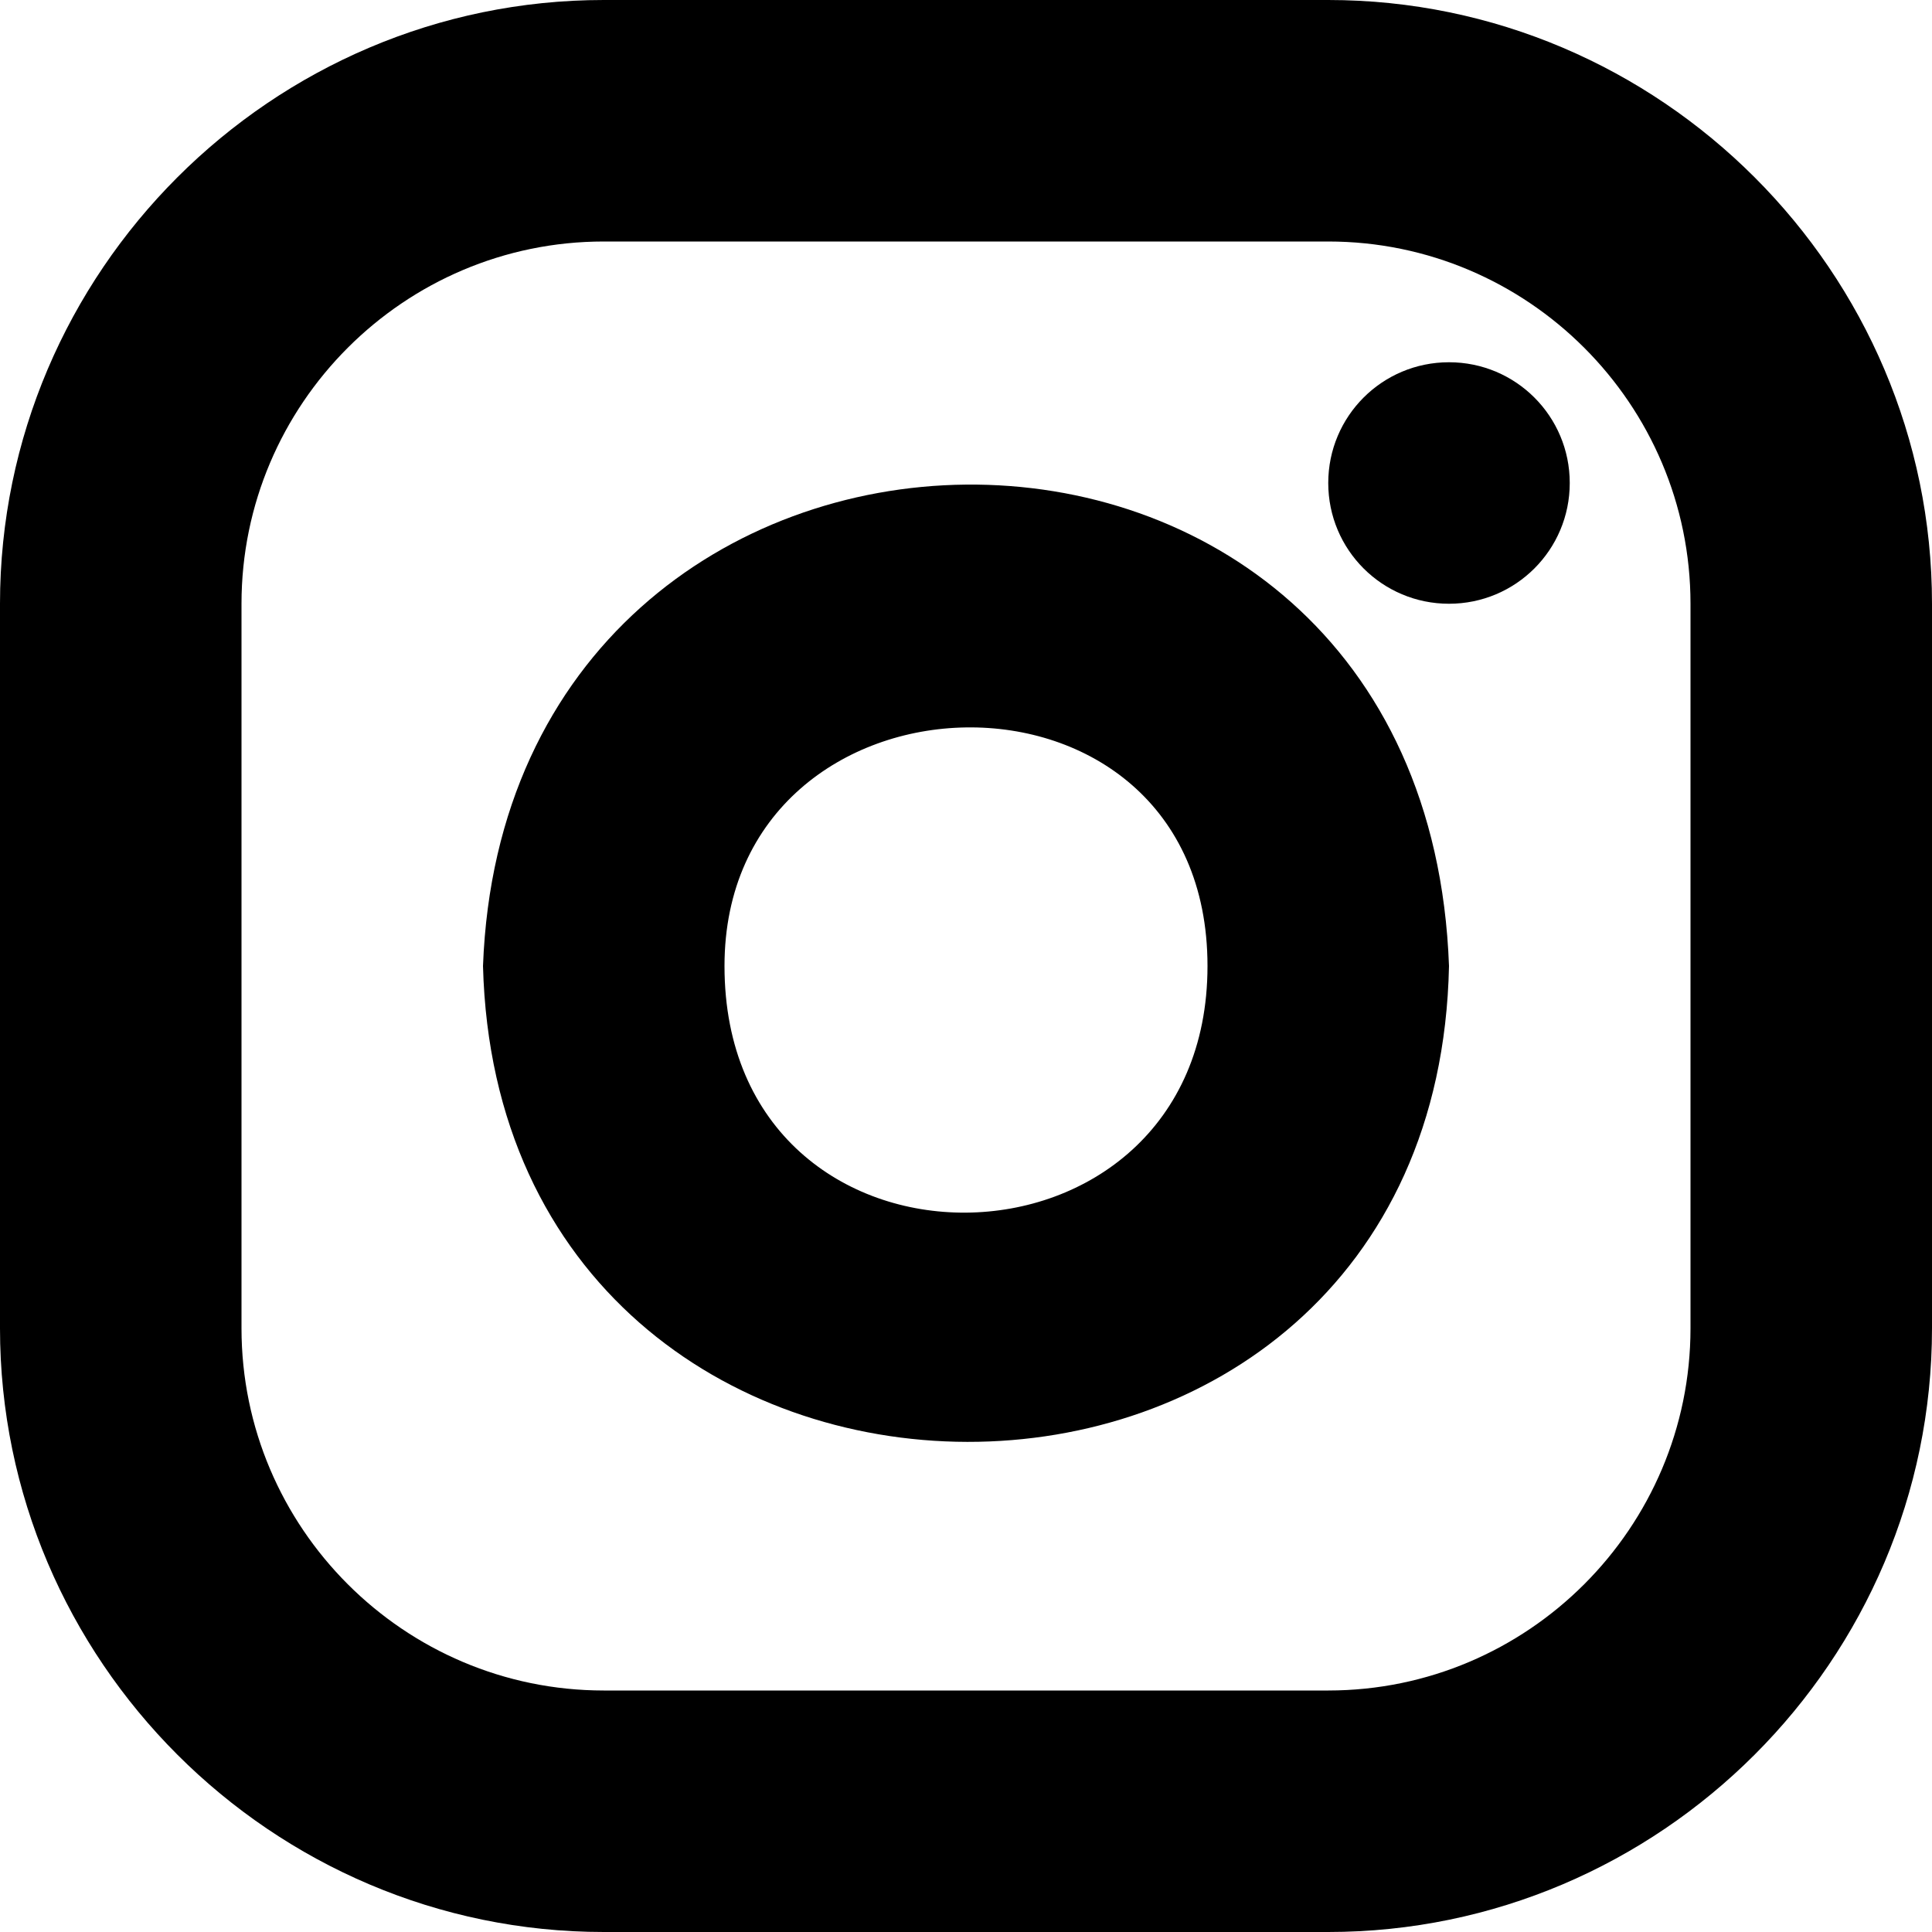
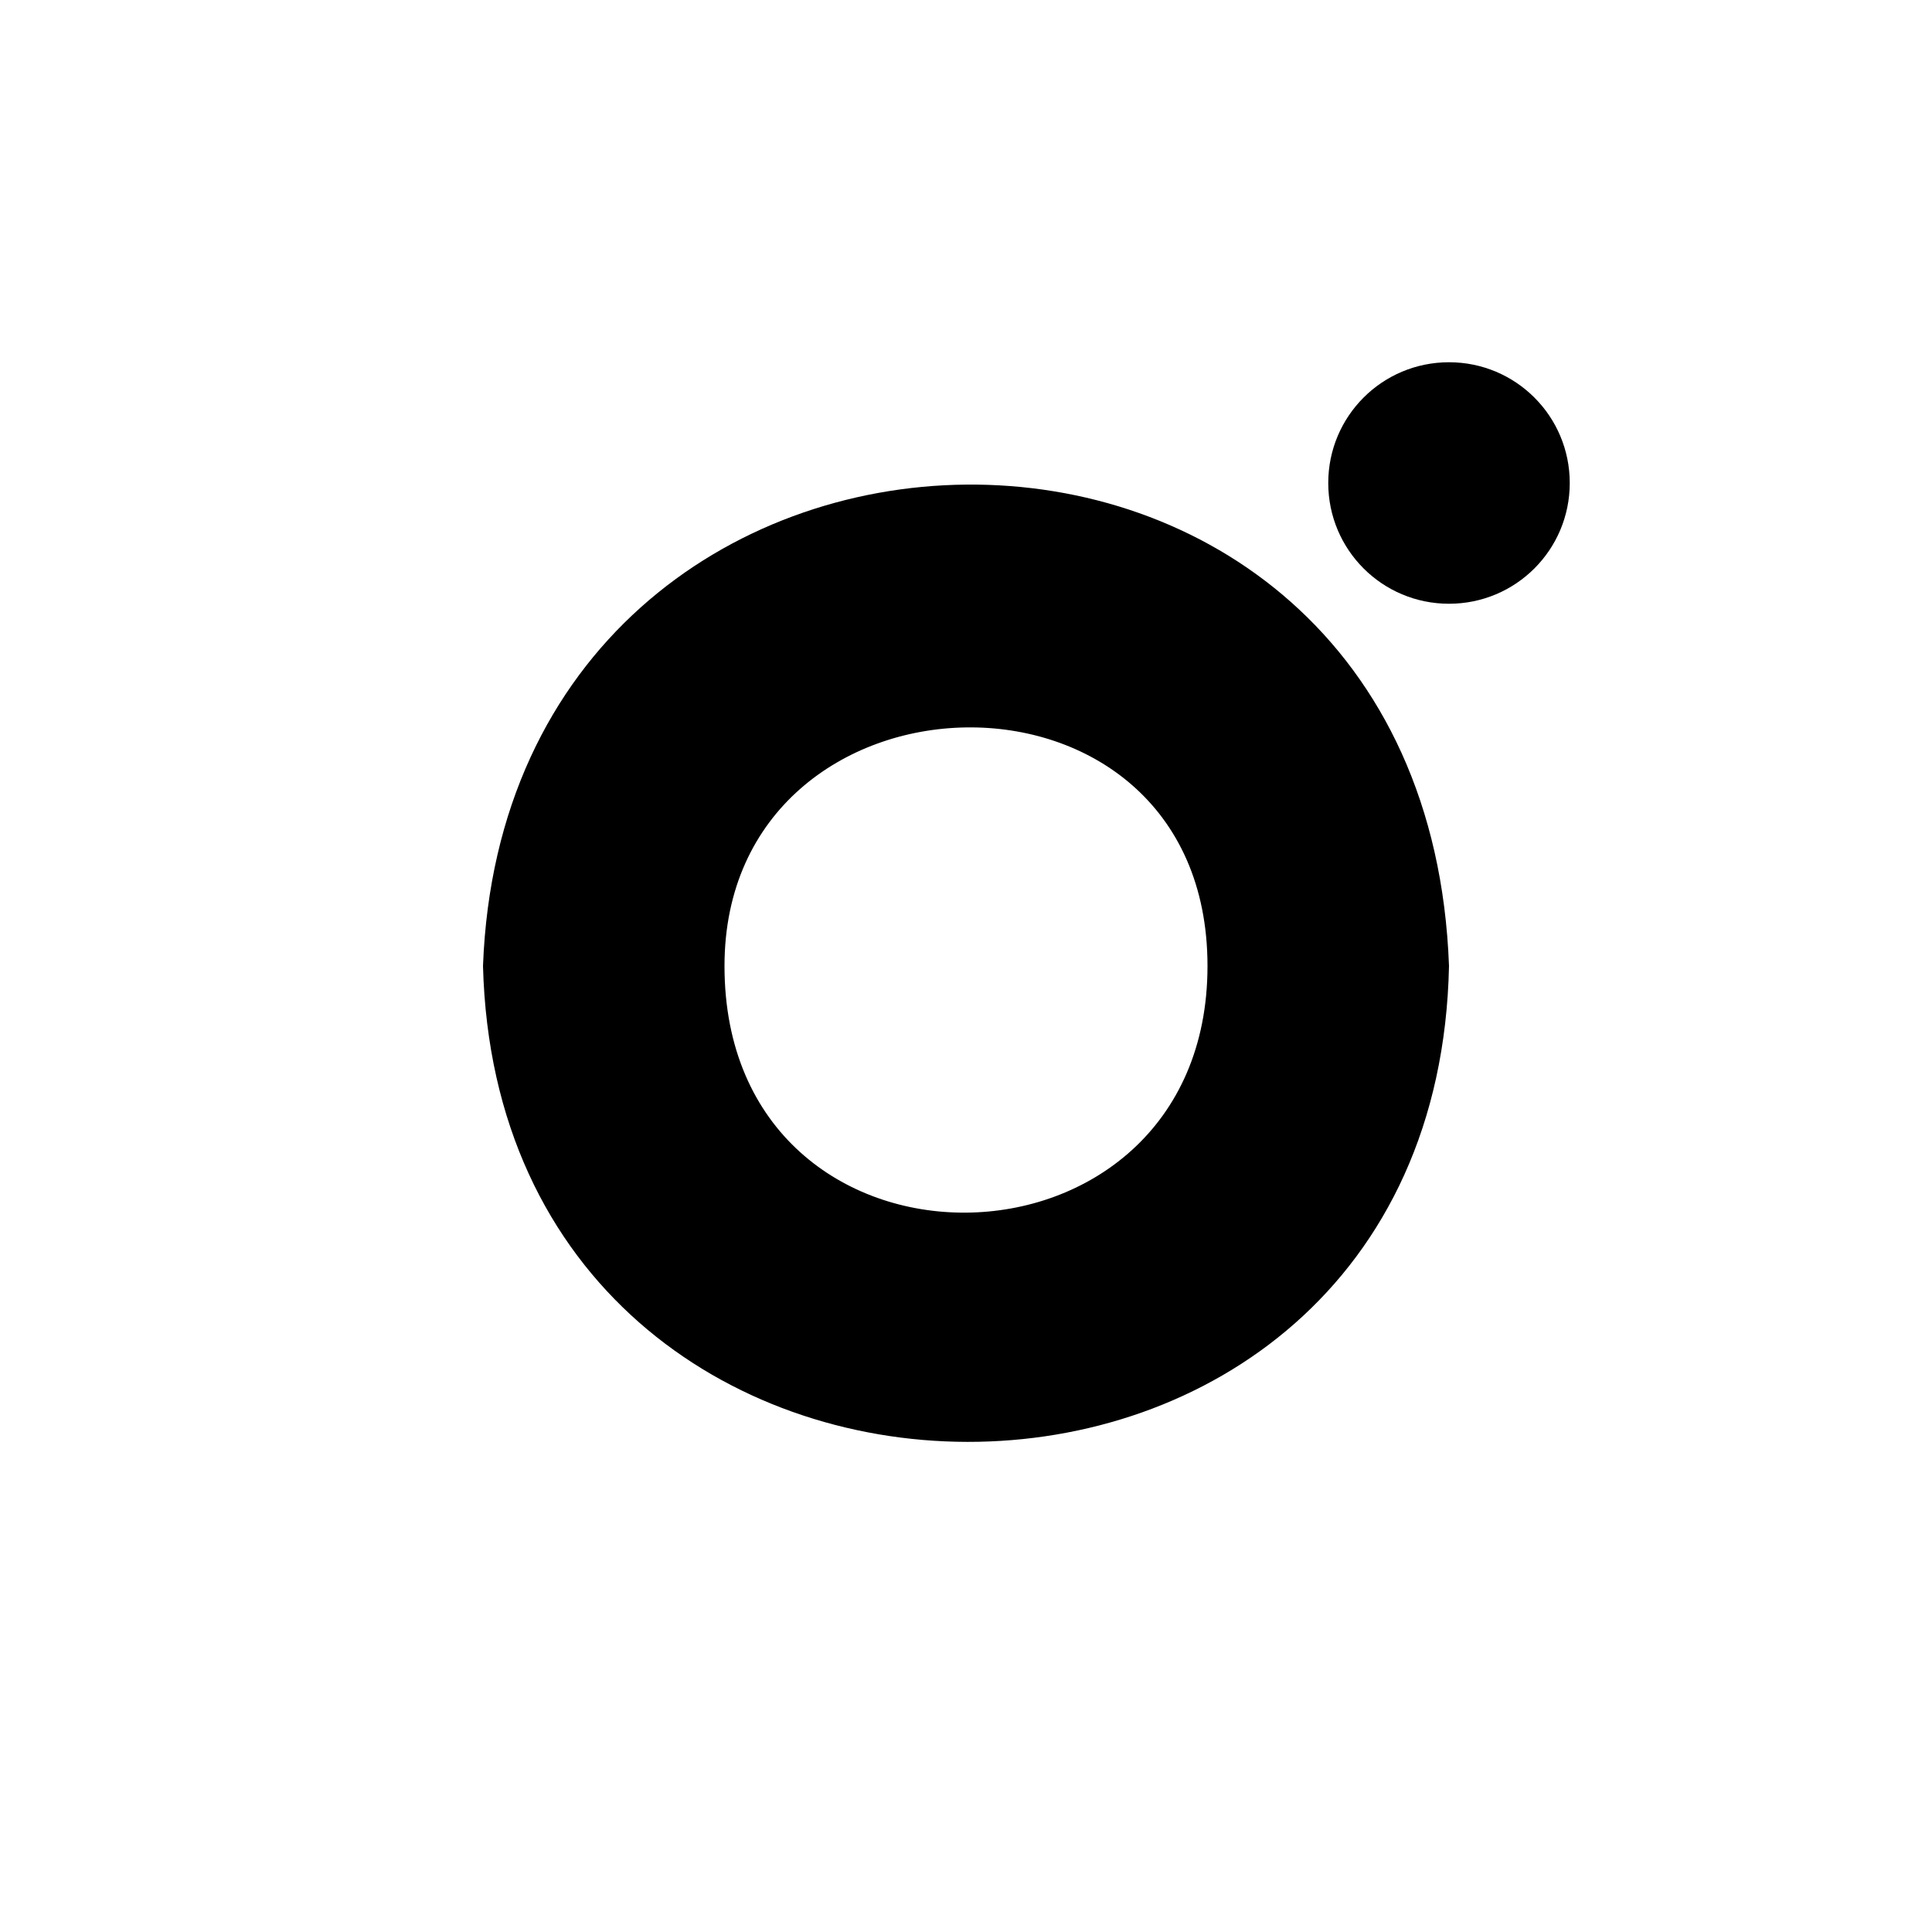
<svg xmlns="http://www.w3.org/2000/svg" viewBox="0 0 512 512">
-   <path class="lexicon-icon-outline lx-social-instagram-body" d="M352,64c52.9,0,96,43.1,96,96v192c0,52.9-43.1,96-96,96H160c-52.9,0-96-43.1-96-96V160c0-52.9,43.1-96,96-96H352 M352,0H160C72,0,0,72,0,160v192c0,88,72,160,160,160h192c88,0,160-72,160-160V160C512,72,440,0,352,0L352,0z" />
  <path class="lexicon-icon-outline lx-social-instagram-viewfinder" d="M384,96c-17.7,0-32,14.3-32,32s14.3,32,32,32s32-14.3,32-32S401.7,96,384,96L384,96z" />
  <path class="lexicon-icon-outline lx-social-instagram-shutter" d="M320,256c0,86.2-128,88.1-128,0C192,173.6,320,169.8,320,256z M128,256c4.4,167.7,252.5,168.6,256,0C377.7,83.5,134.3,88.3,128,256z" />
</svg>